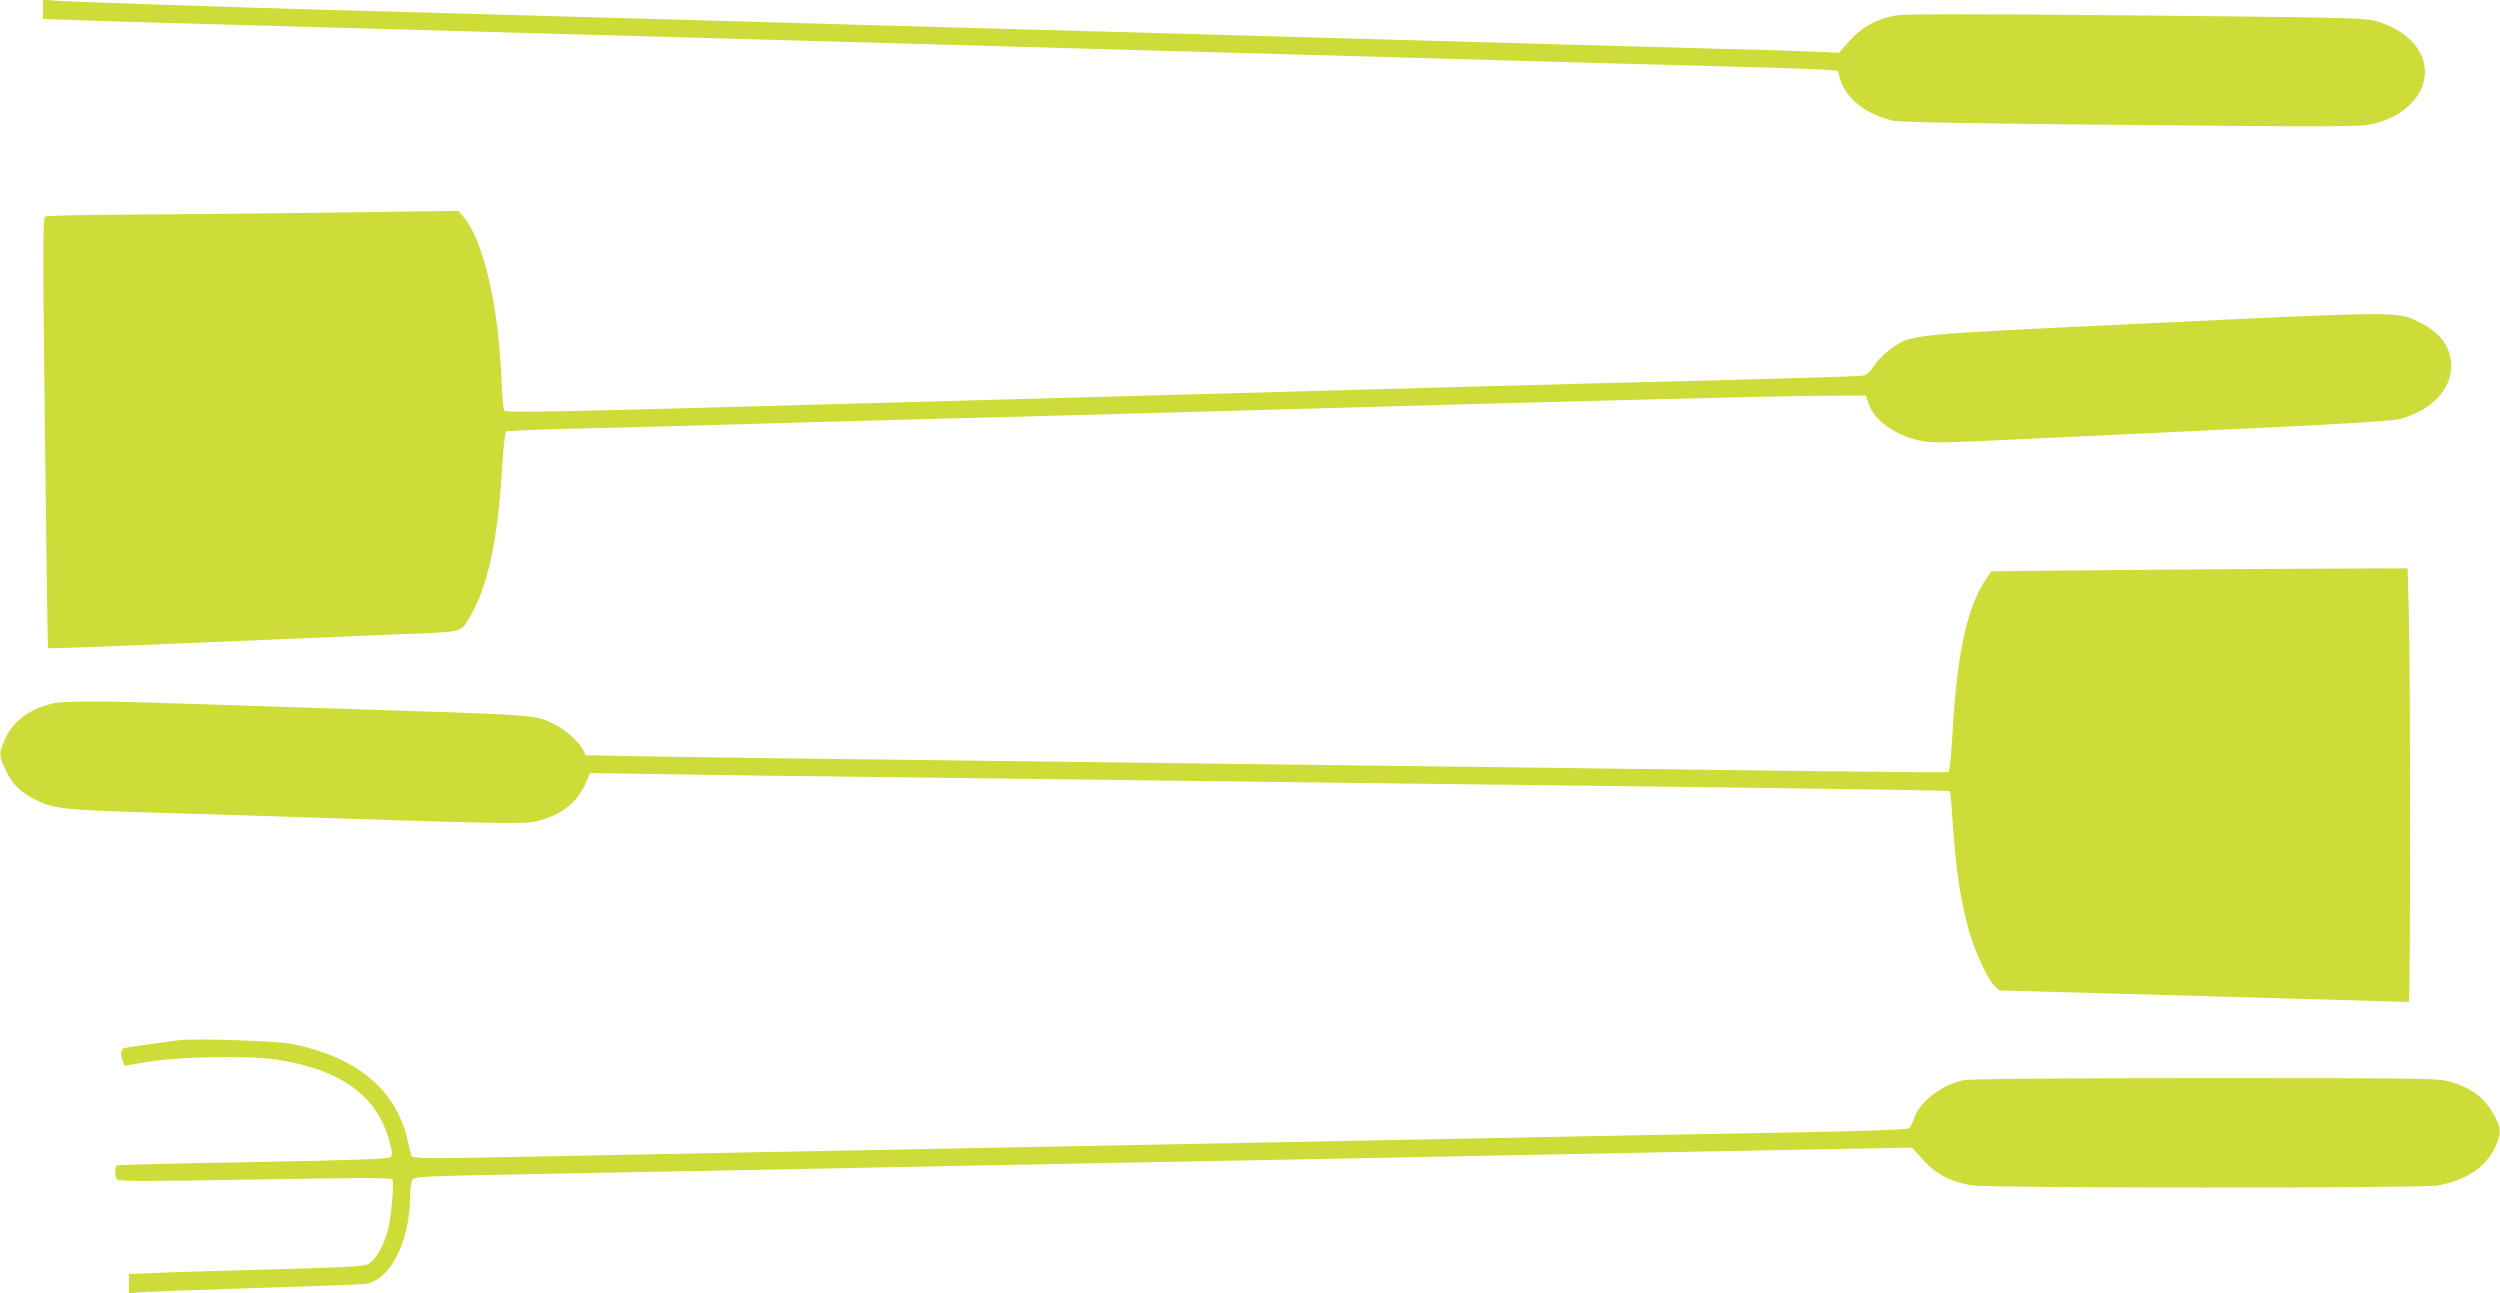
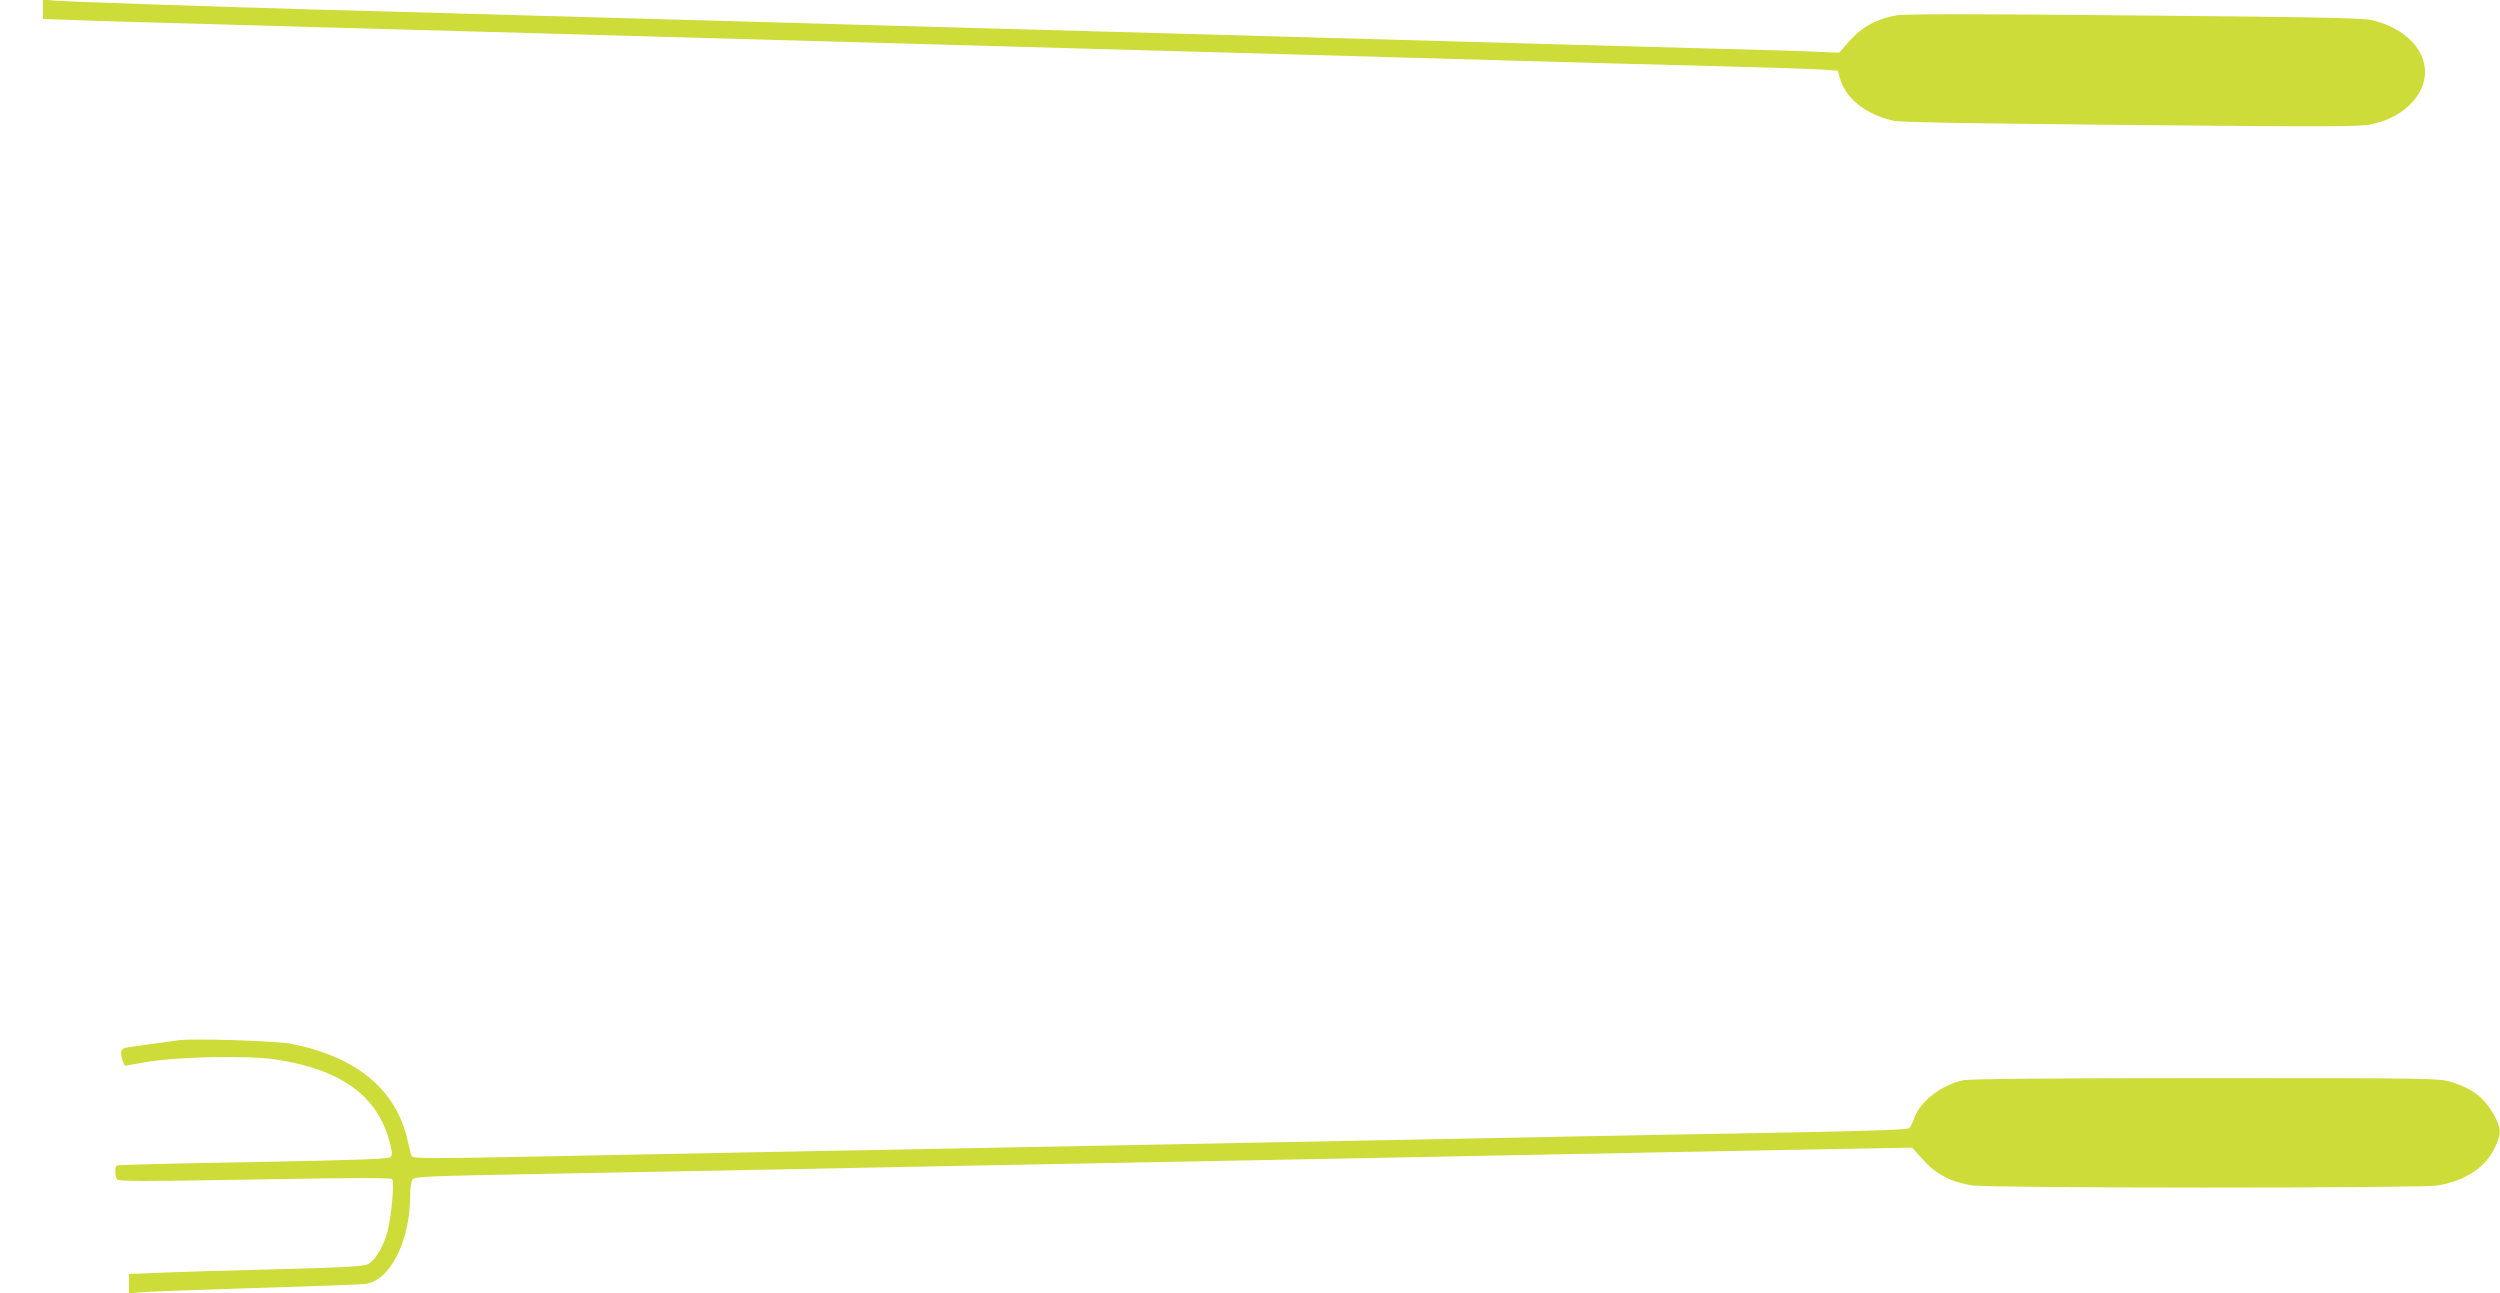
<svg xmlns="http://www.w3.org/2000/svg" version="1.0" width="1280pt" height="662pt" viewBox="0 0 1280 662" preserveAspectRatio="xMidYMid meet">
  <g transform="translate(0,662) scale(0.1,-0.1)" fill="#cddc39" stroke="none">
    <path d="M220 6572 l0 -49 193 -7 c105 -4 350 -11 542 -16 193 -5 510 -14 705 -20 195 -5 519 -14 720 -20 201 -6 523 -15 715 -20 193 -5 514 -14 715 -20 201 -6 524 -15 717 -20 194 -6 512 -14 706 -20 193 -5 516 -14 717 -20 201 -6 524 -15 717 -20 1592 -45 1723 -49 2168 -60 226 -6 447 -13 492 -16 l83 -6 10 -37 c28 -105 135 -189 278 -220 34 -7 438 -14 1215 -21 1038 -10 1171 -9 1231 4 93 22 156 57 209 115 137 154 42 353 -200 416 -49 13 -238 17 -1221 26 -825 8 -1182 8 -1224 0 -99 -17 -177 -60 -238 -130 l-54 -61 -111 5 c-60 3 -283 10 -495 15 -212 6 -538 15 -725 20 -187 5 -506 14 -710 20 -203 6 -525 15 -715 20 -190 5 -508 14 -707 20 -200 5 -526 15 -725 20 -200 6 -523 15 -718 20 -195 6 -512 15 -705 20 -192 5 -514 14 -715 20 -201 6 -520 15 -710 20 -190 5 -518 15 -730 20 -547 16 -1305 41 -1372 47 l-58 5 0 -50z" />
-     <path d="M1500 5529 c-261 -3 -650 -7 -865 -8 -214 -1 -396 -5 -404 -10 -12 -8 -12 -170 -1 -1107 7 -605 14 -1101 16 -1103 2 -2 342 10 756 28 414 17 866 36 1003 42 370 14 350 10 390 73 98 153 153 398 175 771 6 104 16 192 21 196 6 3 139 9 297 13 158 3 440 11 627 16 187 6 837 24 1445 40 608 16 1267 34 1465 40 1364 39 2603 71 2844 73 l284 2 14 -41 c29 -87 135 -163 264 -190 62 -13 116 -12 487 6 229 11 755 36 1167 55 489 23 767 40 800 49 161 43 265 149 265 271 0 98 -57 176 -167 227 -115 54 -86 54 -1353 -6 -1294 -61 -1239 -56 -1350 -133 -29 -21 -67 -59 -84 -85 -23 -35 -39 -48 -61 -52 -16 -2 -318 -12 -670 -21 -352 -9 -957 -24 -1345 -35 -388 -11 -1042 -29 -1455 -40 -412 -11 -1067 -29 -1455 -40 -1889 -52 -2021 -55 -2029 -41 -4 7 -11 83 -14 169 -16 376 -93 702 -194 822 l-25 30 -186 -2 c-103 -1 -401 -5 -662 -9z" />
-     <path d="M10685 3700 l-490 -5 -31 -47 c-92 -137 -145 -382 -166 -765 -7 -132 -16 -214 -22 -216 -6 -2 -285 0 -621 4 -606 8 -1629 20 -3135 39 -432 6 -1154 14 -1605 20 -451 5 -999 12 -1218 16 l-398 7 -14 28 c-22 42 -84 98 -140 127 -106 54 -66 50 -1060 82 -181 6 -458 15 -615 20 -667 23 -840 24 -910 6 -116 -30 -195 -91 -236 -184 -31 -68 -30 -81 6 -157 35 -74 81 -117 165 -156 84 -40 150 -46 565 -59 345 -10 483 -14 1275 -40 182 -6 411 -12 510 -13 166 -2 185 0 249 22 108 37 175 101 215 205 l12 28 392 -6 c216 -4 763 -11 1217 -16 454 -6 1176 -15 1605 -20 429 -5 1176 -15 1660 -20 1764 -22 2085 -27 2089 -31 2 -2 9 -80 15 -174 14 -211 35 -356 72 -504 31 -122 101 -281 142 -319 l24 -23 1044 -29 c574 -16 1047 -30 1052 -30 9 0 9 1702 0 2003 l-6 217 -576 -2 c-317 -2 -796 -5 -1066 -8z" />
    <path d="M915 1294 c-16 -2 -82 -11 -145 -20 -63 -8 -123 -17 -132 -20 -20 -6 -23 -30 -9 -67 l9 -24 109 19 c164 28 515 35 661 14 338 -50 527 -187 588 -427 13 -51 14 -64 2 -74 -10 -9 -183 -15 -703 -25 -379 -6 -693 -14 -697 -17 -11 -6 -10 -55 1 -71 7 -11 127 -11 705 -1 518 9 699 10 705 1 10 -17 -5 -189 -24 -264 -21 -80 -63 -151 -102 -171 -22 -11 -129 -17 -478 -26 -247 -6 -516 -14 -597 -18 l-148 -6 0 -50 0 -49 53 5 c28 3 291 13 582 22 292 9 549 18 573 21 128 15 231 216 232 450 0 41 5 77 13 86 10 14 88 17 632 27 341 6 838 16 1105 21 267 5 728 14 1025 20 297 6 767 15 1045 20 278 5 750 14 1050 20 300 6 757 15 1015 20 259 5 770 15 1137 22 l668 12 56 -62 c66 -74 145 -115 251 -131 96 -15 2291 -15 2381 -1 144 24 248 92 296 195 32 65 32 93 5 148 -50 100 -114 152 -228 187 -61 19 -98 20 -1260 20 -782 0 -1211 -4 -1241 -11 -110 -25 -217 -107 -247 -189 -9 -25 -21 -50 -27 -56 -8 -8 -202 -15 -651 -23 -352 -6 -863 -16 -1135 -21 -272 -6 -731 -14 -1020 -20 -918 -18 -1550 -30 -2075 -40 -280 -5 -755 -14 -1055 -20 -300 -6 -759 -15 -1020 -20 -639 -13 -710 -13 -714 3 -2 6 -11 44 -20 82 -59 258 -263 426 -597 491 -80 15 -496 28 -574 18z" />
  </g>
</svg>